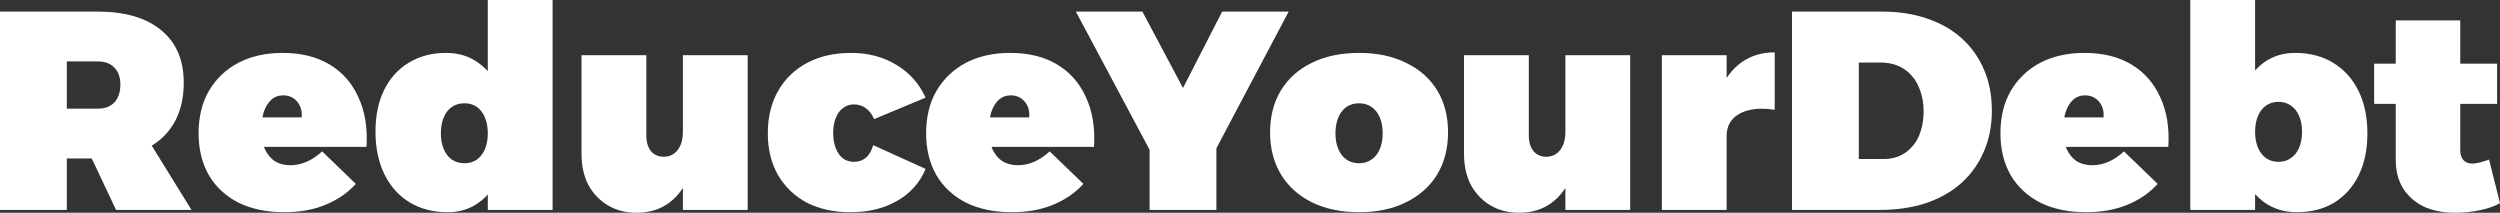
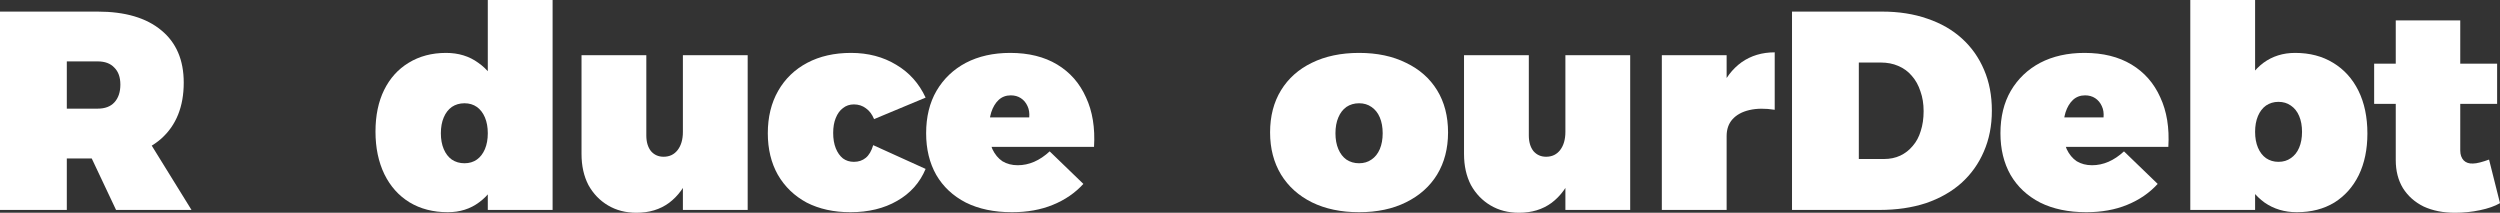
<svg xmlns="http://www.w3.org/2000/svg" width="235" height="20" viewBox="0 0 235 20" fill="none">
  <rect x="0" y="0" width="235" height="20" fill="#333333" stroke="none" />
  <path d="M9.177 1.09C11.758 1.09 13.752 1.676 15.159 2.846C16.567 3.998 17.271 5.638 17.271 7.766C17.271 10.018 16.567 11.773 15.159 13.032C13.752 14.273 11.758 14.894 9.177 14.894H6.28V19.734H0V1.09H9.177ZM9.177 10.213C9.863 10.213 10.386 10.018 10.747 9.628C11.126 9.22 11.315 8.661 11.315 7.952C11.315 7.261 11.126 6.729 10.747 6.356C10.386 5.966 9.863 5.771 9.177 5.771H6.28V10.213H9.177ZM7.58 12.686H13.643L18.002 19.734H10.909L7.58 12.686Z" fill="white" />
-   <path d="M28.359 11.037C28.395 10.629 28.341 10.275 28.197 9.973C28.052 9.654 27.845 9.406 27.574 9.229C27.303 9.051 26.987 8.963 26.627 8.963C26.175 8.963 25.796 9.105 25.49 9.388C25.183 9.672 24.948 10.062 24.786 10.559C24.641 11.037 24.569 11.578 24.569 12.181C24.569 12.908 24.677 13.52 24.894 14.016C25.129 14.512 25.444 14.894 25.841 15.16C26.256 15.408 26.735 15.532 27.276 15.532C28.341 15.532 29.343 15.098 30.281 14.229L33.448 17.287C32.672 18.138 31.716 18.794 30.579 19.255C29.46 19.716 28.178 19.947 26.735 19.947C25.056 19.947 23.613 19.645 22.404 19.043C21.194 18.422 20.265 17.553 19.615 16.436C18.984 15.319 18.668 14.016 18.668 12.527C18.668 10.984 18.993 9.654 19.642 8.537C20.31 7.402 21.23 6.525 22.404 5.904C23.595 5.284 24.984 4.973 26.572 4.973C28.305 4.973 29.776 5.337 30.985 6.064C32.194 6.791 33.096 7.819 33.692 9.149C34.305 10.461 34.558 12.012 34.45 13.803H23.784V11.037H28.359Z" fill="white" />
  <path d="M41.928 4.973C43.101 4.973 44.112 5.284 44.96 5.904C45.826 6.507 46.494 7.367 46.963 8.484C47.45 9.583 47.694 10.886 47.694 12.394C47.694 13.918 47.459 15.248 46.99 16.383C46.539 17.518 45.889 18.395 45.041 19.016C44.211 19.637 43.227 19.947 42.091 19.947C40.719 19.947 39.519 19.637 38.49 19.016C37.48 18.395 36.695 17.518 36.135 16.383C35.576 15.23 35.296 13.892 35.296 12.367C35.296 10.86 35.567 9.557 36.108 8.457C36.65 7.358 37.416 6.507 38.409 5.904C39.42 5.284 40.593 4.973 41.928 4.973ZM43.661 9.707C43.209 9.707 42.812 9.823 42.469 10.053C42.145 10.284 41.892 10.612 41.712 11.037C41.531 11.463 41.441 11.959 41.441 12.527C41.441 13.094 41.531 13.59 41.712 14.016C41.892 14.441 42.145 14.77 42.469 15C42.812 15.23 43.209 15.346 43.661 15.346C44.112 15.346 44.5 15.23 44.825 15C45.15 14.77 45.402 14.441 45.583 14.016C45.763 13.59 45.853 13.094 45.853 12.527C45.853 11.959 45.763 11.463 45.583 11.037C45.402 10.612 45.15 10.284 44.825 10.053C44.5 9.823 44.112 9.707 43.661 9.707ZM45.853 0H51.944V19.734H45.853V0Z" fill="white" />
  <path d="M60.754 12.739C60.754 13.342 60.898 13.83 61.187 14.202C61.493 14.557 61.891 14.734 62.378 14.734C62.937 14.734 63.379 14.521 63.704 14.096C64.029 13.67 64.192 13.103 64.192 12.394H65.545C65.545 13.936 65.31 15.275 64.841 16.41C64.39 17.544 63.74 18.431 62.892 19.069C62.044 19.69 61.024 20 59.833 20C58.823 20 57.929 19.77 57.153 19.308C56.377 18.848 55.764 18.209 55.312 17.394C54.879 16.56 54.663 15.585 54.663 14.468V5.186H60.754V12.739ZM64.192 5.186H70.282V19.734H64.192V5.186Z" fill="white" />
  <path d="M82.163 11.197C81.982 10.754 81.73 10.417 81.405 10.186C81.08 9.938 80.701 9.814 80.268 9.814C79.871 9.814 79.528 9.929 79.239 10.16C78.95 10.372 78.725 10.683 78.562 11.09C78.4 11.48 78.319 11.95 78.319 12.5C78.319 13.05 78.4 13.528 78.562 13.936C78.725 14.344 78.95 14.663 79.239 14.894C79.528 15.106 79.871 15.213 80.268 15.213C80.701 15.213 81.071 15.089 81.378 14.84C81.684 14.592 81.919 14.193 82.082 13.644L87.008 15.878C86.467 17.172 85.574 18.174 84.328 18.883C83.101 19.592 81.639 19.947 79.943 19.947C78.373 19.947 77.001 19.645 75.828 19.043C74.673 18.422 73.771 17.553 73.121 16.436C72.49 15.319 72.174 14.016 72.174 12.527C72.174 11.002 72.499 9.672 73.148 8.537C73.798 7.402 74.709 6.525 75.882 5.904C77.055 5.284 78.427 4.973 79.997 4.973C81.603 4.973 83.02 5.346 84.247 6.09C85.474 6.817 86.395 7.846 87.008 9.176L82.163 11.197Z" fill="white" />
  <path d="M96.748 11.037C96.784 10.629 96.73 10.275 96.586 9.973C96.442 9.654 96.234 9.406 95.963 9.229C95.692 9.051 95.377 8.963 95.016 8.963C94.565 8.963 94.186 9.105 93.879 9.388C93.572 9.672 93.337 10.062 93.175 10.559C93.031 11.037 92.958 11.578 92.958 12.181C92.958 12.908 93.067 13.52 93.283 14.016C93.518 14.512 93.834 14.894 94.231 15.16C94.646 15.408 95.124 15.532 95.665 15.532C96.73 15.532 97.732 15.098 98.67 14.229L101.837 17.287C101.061 18.138 100.105 18.794 98.968 19.255C97.849 19.716 96.568 19.947 95.124 19.947C93.446 19.947 92.002 19.645 90.793 19.043C89.584 18.422 88.654 17.553 88.005 16.436C87.373 15.319 87.057 14.016 87.057 12.527C87.057 10.984 87.382 9.654 88.032 8.537C88.699 7.402 89.62 6.525 90.793 5.904C91.984 5.284 93.374 4.973 94.962 4.973C96.694 4.973 98.165 5.337 99.374 6.064C100.583 6.791 101.486 7.819 102.081 9.149C102.695 10.461 102.947 12.012 102.839 13.803H92.173V11.037H96.748Z" fill="white" />
-   <path d="M101.132 1.09H107.385L111.202 8.271L114.883 1.09H121.136L111.554 19.202H110.796L101.132 1.09ZM108.061 11.303H114.342V19.734H108.061V11.303Z" fill="white" />
  <path d="M127.753 4.973C129.449 4.973 130.92 5.284 132.165 5.904C133.428 6.507 134.403 7.367 135.089 8.484C135.775 9.601 136.117 10.922 136.117 12.447C136.117 13.954 135.775 15.275 135.089 16.41C134.403 17.527 133.428 18.395 132.165 19.016C130.92 19.637 129.449 19.947 127.753 19.947C126.056 19.947 124.576 19.637 123.313 19.016C122.068 18.395 121.102 17.527 120.417 16.41C119.731 15.275 119.388 13.954 119.388 12.447C119.388 10.922 119.731 9.601 120.417 8.484C121.102 7.367 122.068 6.507 123.313 5.904C124.576 5.284 126.056 4.973 127.753 4.973ZM127.753 9.707C127.302 9.707 126.905 9.823 126.562 10.053C126.237 10.284 125.984 10.612 125.804 11.037C125.623 11.463 125.533 11.959 125.533 12.527C125.533 13.094 125.623 13.59 125.804 14.016C125.984 14.441 126.237 14.77 126.562 15C126.905 15.23 127.302 15.346 127.753 15.346C128.204 15.346 128.592 15.23 128.917 15C129.26 14.77 129.521 14.441 129.702 14.016C129.882 13.59 129.972 13.094 129.972 12.527C129.972 11.959 129.882 11.463 129.702 11.037C129.521 10.612 129.26 10.284 128.917 10.053C128.592 9.823 128.204 9.707 127.753 9.707Z" fill="white" />
  <path d="M143.709 12.739C143.709 13.342 143.853 13.83 144.142 14.202C144.449 14.557 144.846 14.734 145.333 14.734C145.893 14.734 146.335 14.521 146.66 14.096C146.984 13.67 147.147 13.103 147.147 12.394H148.5C148.5 13.936 148.266 15.275 147.797 16.41C147.345 17.544 146.696 18.431 145.847 19.069C144.999 19.69 143.98 20 142.789 20C141.778 20 140.885 19.77 140.109 19.308C139.333 18.848 138.719 18.209 138.268 17.394C137.835 16.56 137.618 15.585 137.618 14.468V5.186H143.709V12.739ZM147.147 5.186H153.238V19.734H147.147V5.186Z" fill="white" />
  <path d="M166.823 10.319C165.921 10.177 165.127 10.186 164.441 10.346C163.756 10.505 163.223 10.798 162.844 11.223C162.483 11.631 162.303 12.154 162.303 12.793L160.949 12.527C160.949 10.984 161.193 9.645 161.68 8.511C162.167 7.358 162.844 6.472 163.71 5.851C164.595 5.231 165.632 4.92 166.823 4.92V10.319ZM156.212 5.186H162.303V19.734H156.212V5.186Z" fill="white" />
  <path d="M176.922 1.09C178.492 1.09 179.908 1.312 181.172 1.755C182.435 2.181 183.518 2.801 184.42 3.617C185.322 4.433 186.017 5.417 186.504 6.569C186.992 7.704 187.235 8.98 187.235 10.399C187.235 11.817 186.983 13.103 186.477 14.255C185.99 15.39 185.286 16.374 184.366 17.207C183.445 18.023 182.336 18.652 181.036 19.096C179.737 19.521 178.284 19.734 176.678 19.734H168.449V1.09H176.922ZM177.084 14.947C177.661 14.947 178.176 14.84 178.627 14.628C179.078 14.415 179.466 14.114 179.791 13.723C180.134 13.333 180.386 12.864 180.549 12.314C180.729 11.764 180.82 11.144 180.82 10.452C180.82 9.761 180.72 9.14 180.522 8.59C180.341 8.023 180.071 7.535 179.71 7.128C179.367 6.72 178.943 6.41 178.437 6.197C177.95 5.984 177.4 5.878 176.786 5.878H174.729V14.947H177.084Z" fill="white" />
  <path d="M197.733 11.037C197.769 10.629 197.715 10.275 197.57 9.973C197.426 9.654 197.218 9.406 196.948 9.229C196.677 9.051 196.361 8.963 196 8.963C195.549 8.963 195.17 9.105 194.863 9.388C194.557 9.672 194.322 10.062 194.16 10.559C194.015 11.037 193.943 11.578 193.943 12.181C193.943 12.908 194.051 13.52 194.268 14.016C194.502 14.512 194.818 14.894 195.215 15.16C195.63 15.408 196.109 15.532 196.65 15.532C197.715 15.532 198.716 15.098 199.655 14.229L202.822 17.287C202.046 18.138 201.089 18.794 199.953 19.255C198.834 19.716 197.552 19.947 196.109 19.947C194.43 19.947 192.986 19.645 191.777 19.043C190.568 18.422 189.639 17.553 188.989 16.436C188.357 15.319 188.042 14.016 188.042 12.527C188.042 10.984 188.366 9.654 189.016 8.537C189.684 7.402 190.604 6.525 191.777 5.904C192.968 5.284 194.358 4.973 195.946 4.973C197.679 4.973 199.149 5.337 200.359 6.064C201.568 6.791 202.47 7.819 203.066 9.149C203.679 10.461 203.932 12.012 203.824 13.803H193.158V11.037H197.733Z" fill="white" />
  <path d="M215.741 4.973C217.113 4.973 218.304 5.284 219.315 5.904C220.343 6.525 221.137 7.402 221.697 8.537C222.256 9.672 222.536 11.011 222.536 12.553C222.536 14.043 222.265 15.346 221.724 16.463C221.183 17.562 220.416 18.422 219.423 19.043C218.43 19.645 217.257 19.947 215.904 19.947C214.749 19.947 213.738 19.645 212.872 19.043C212.006 18.422 211.329 17.553 210.842 16.436C210.373 15.319 210.138 14.016 210.138 12.527C210.138 11.002 210.363 9.672 210.815 8.537C211.284 7.402 211.934 6.525 212.764 5.904C213.612 5.284 214.604 4.973 215.741 4.973ZM214.171 9.574C213.738 9.574 213.35 9.69 213.007 9.92C212.683 10.151 212.43 10.479 212.249 10.904C212.069 11.33 211.979 11.826 211.979 12.394C211.979 12.961 212.069 13.457 212.249 13.883C212.43 14.309 212.683 14.636 213.007 14.867C213.35 15.098 213.738 15.213 214.171 15.213C214.623 15.213 215.011 15.098 215.335 14.867C215.678 14.636 215.94 14.309 216.12 13.883C216.301 13.457 216.391 12.961 216.391 12.394C216.391 11.826 216.301 11.33 216.12 10.904C215.94 10.479 215.678 10.151 215.335 9.92C215.011 9.69 214.623 9.574 214.171 9.574ZM205.888 0H211.979V19.734H205.888V0Z" fill="white" />
  <path d="M231.264 14.149C231.264 14.539 231.373 14.849 231.589 15.08C231.806 15.293 232.094 15.39 232.455 15.372C232.636 15.372 232.861 15.337 233.132 15.266C233.403 15.195 233.683 15.106 233.971 15L235 19.096C234.513 19.379 233.881 19.601 233.105 19.761C232.347 19.92 231.571 20 230.777 20C229.658 20 228.675 19.805 227.826 19.415C226.996 19.007 226.347 18.431 225.877 17.686C225.426 16.942 225.201 16.064 225.201 15.053V1.915H231.264V14.149ZM223.17 5.984H234.729V9.761H223.17V5.984Z" fill="white" />
</svg>